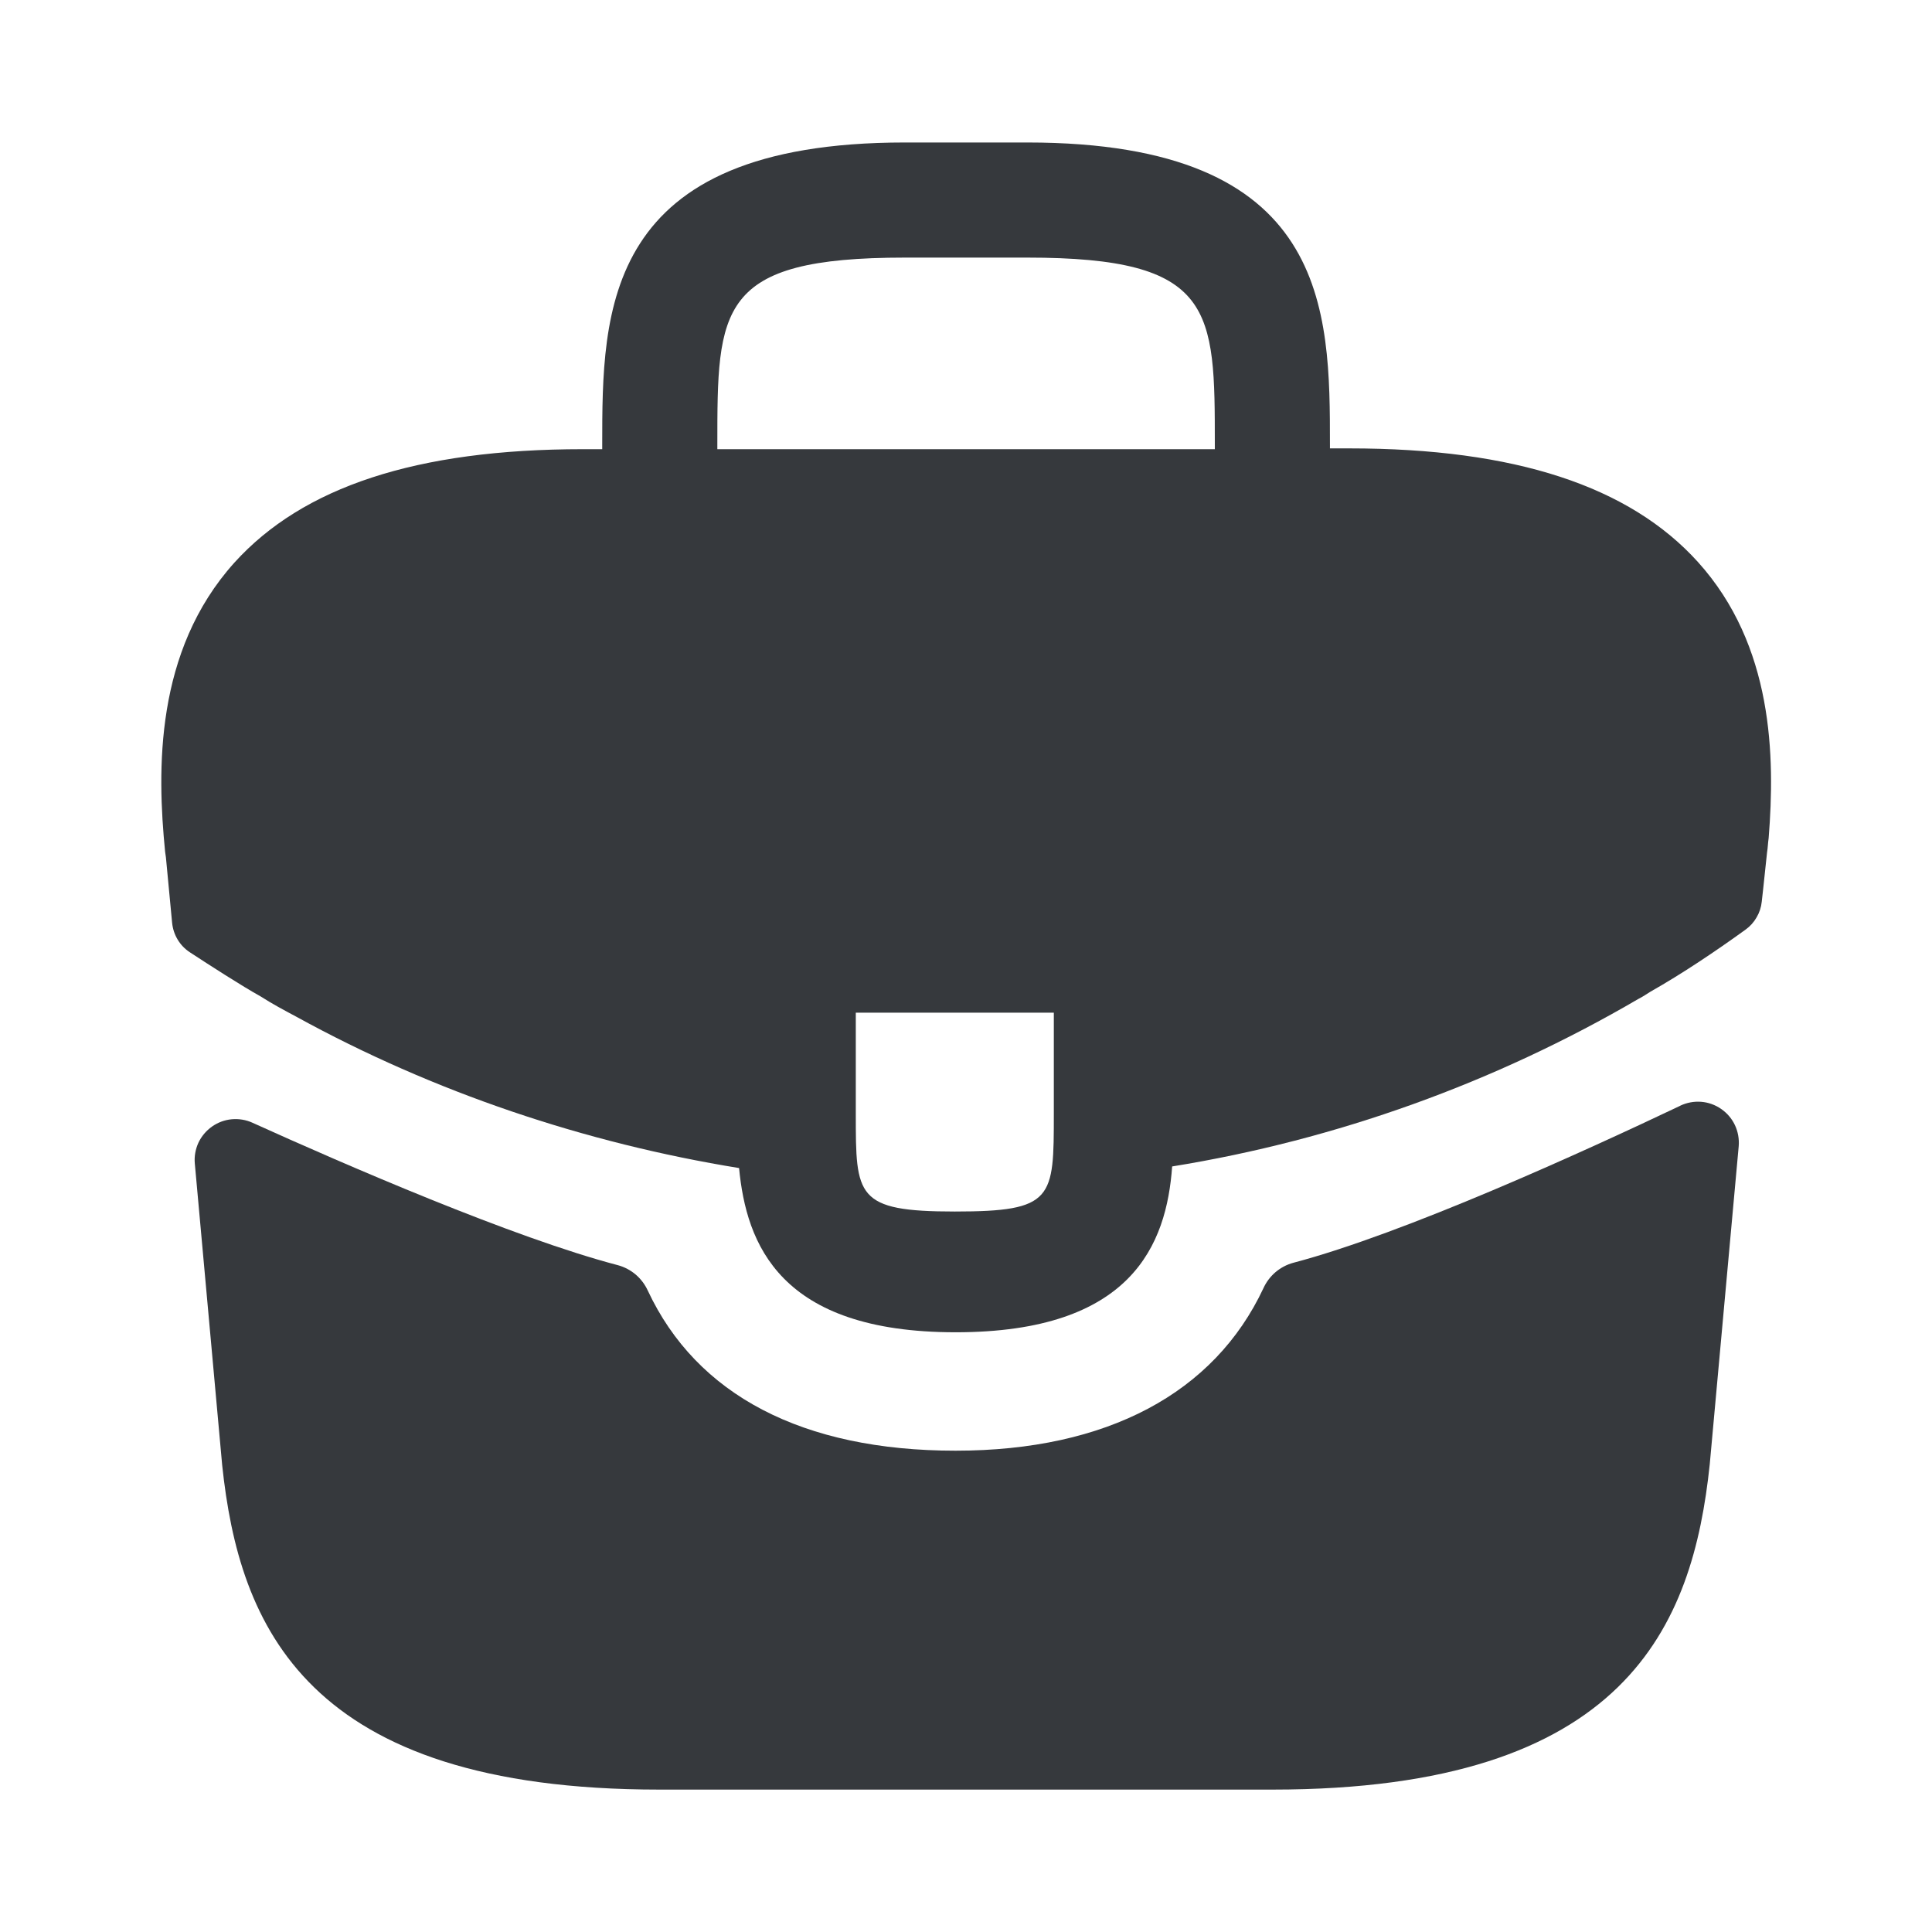
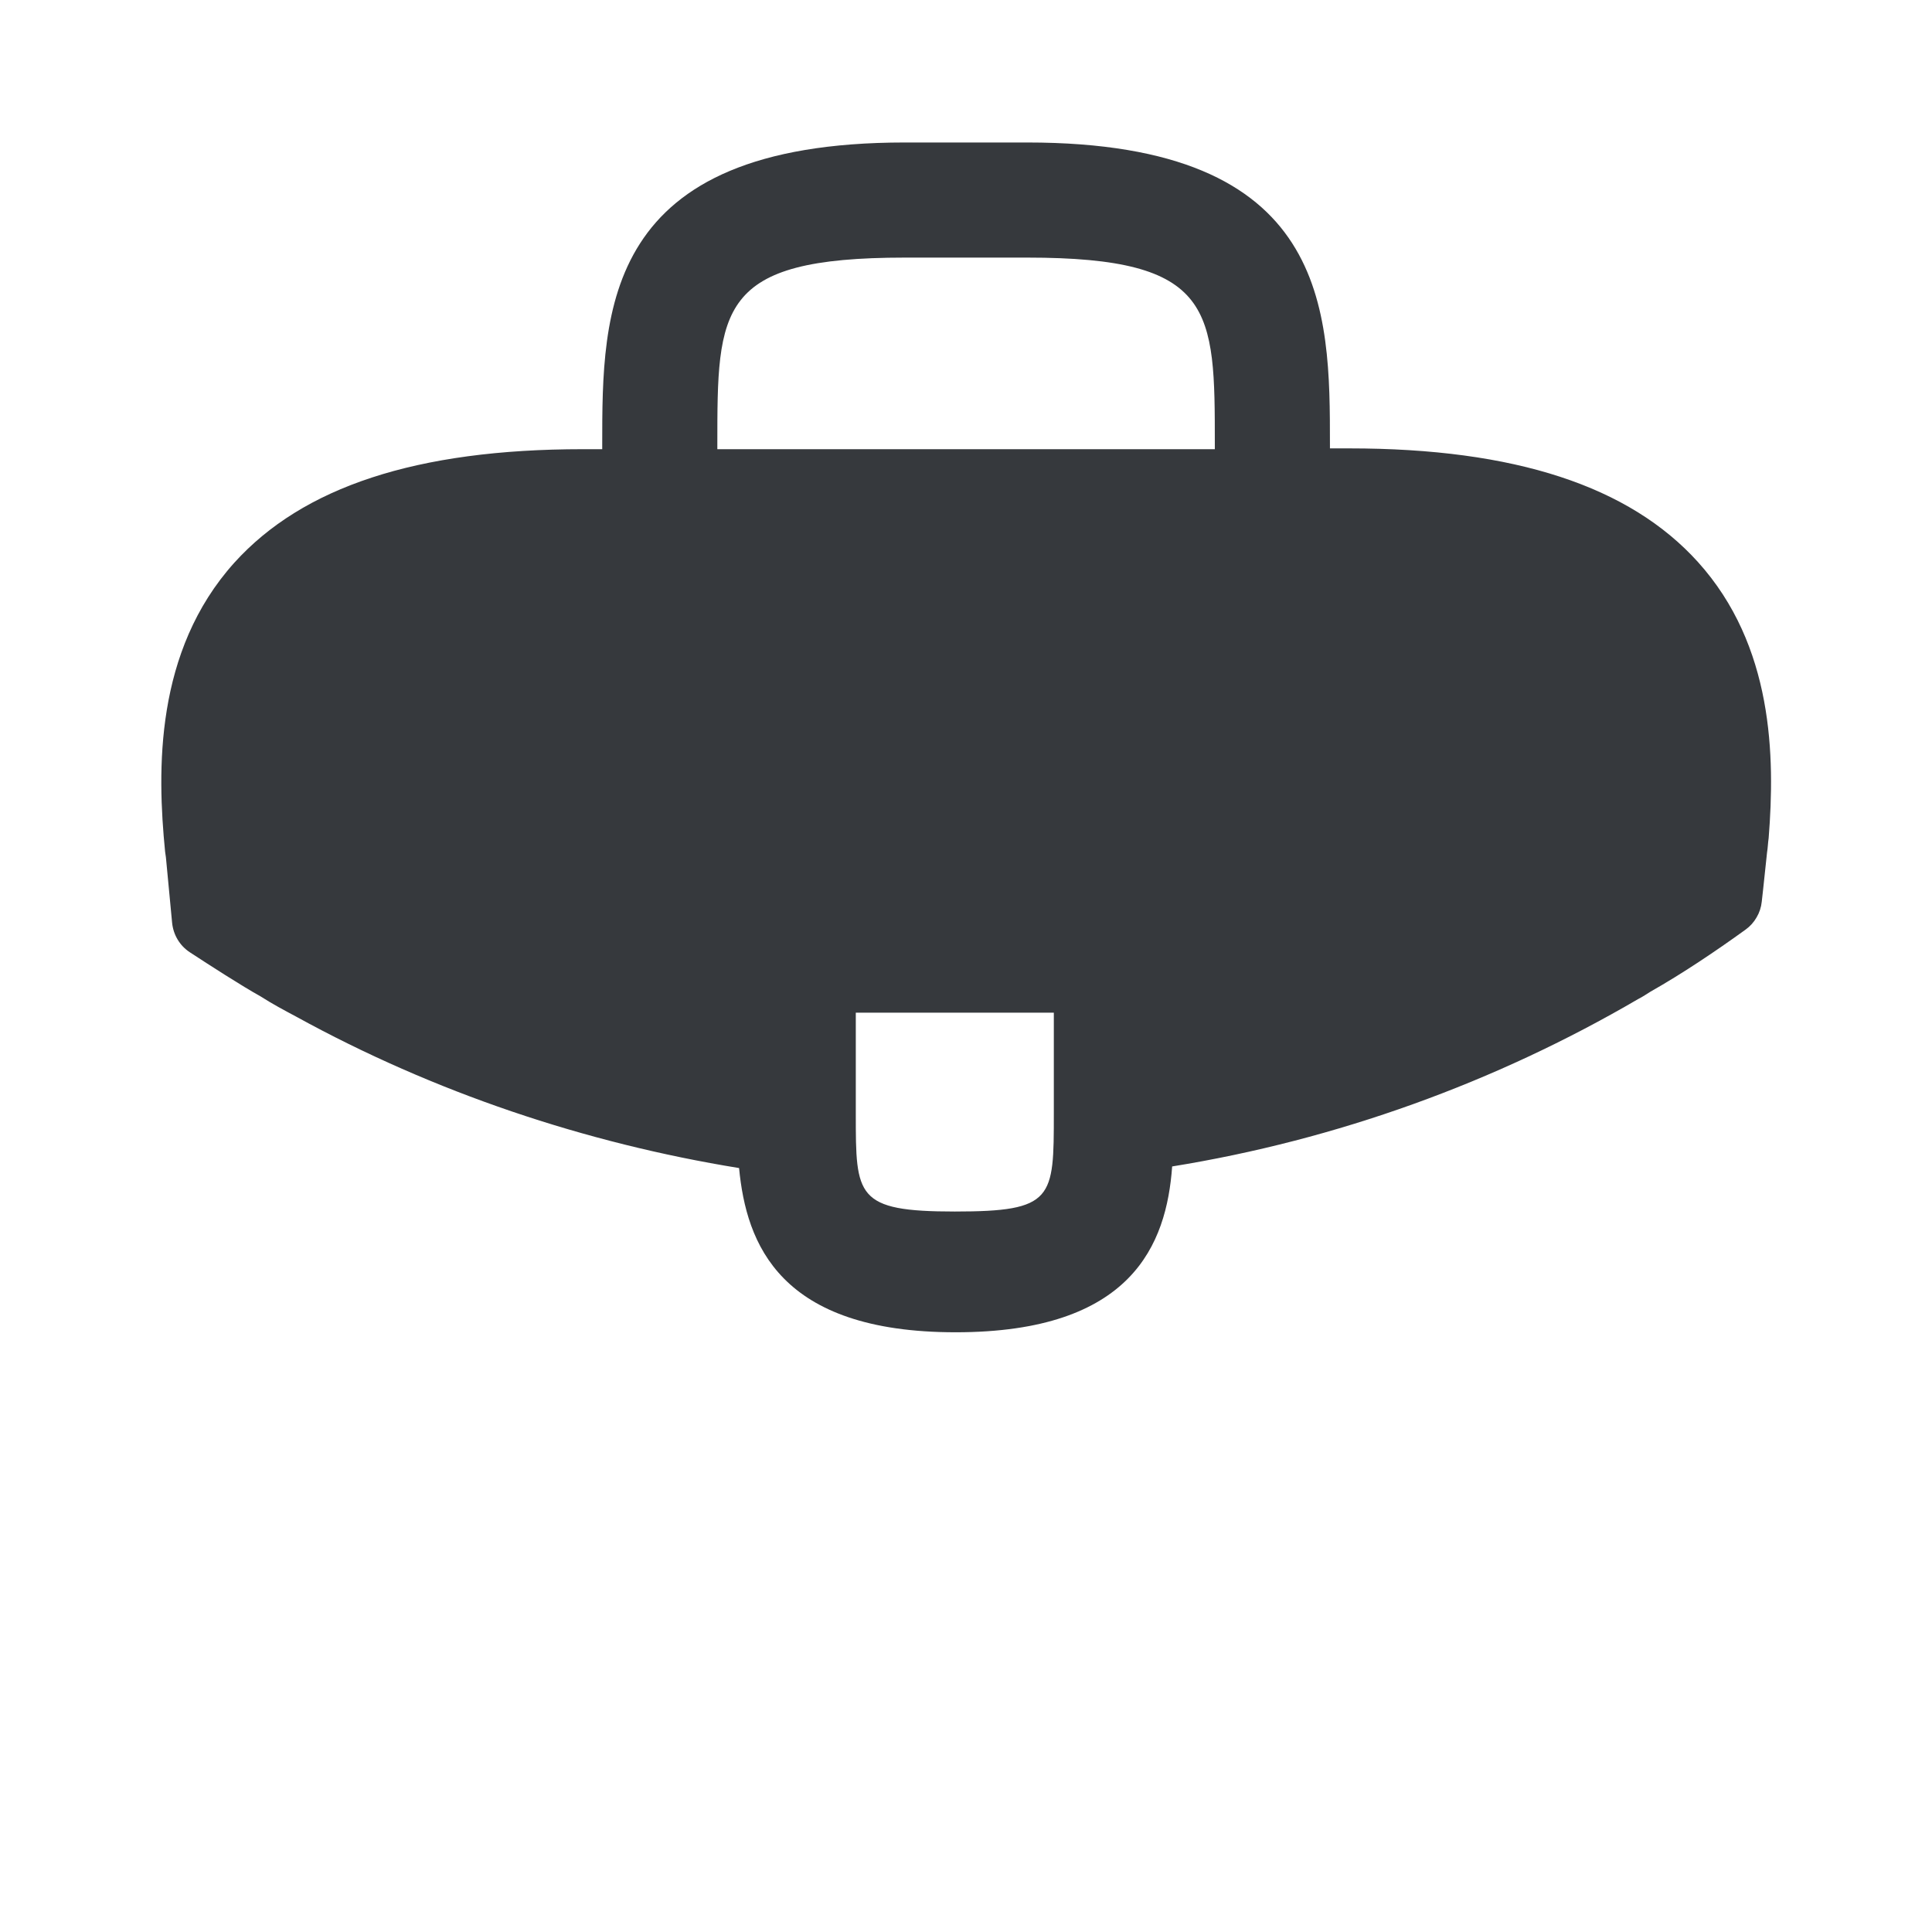
<svg xmlns="http://www.w3.org/2000/svg" width="24" height="24" viewBox="0 0 24 24" fill="#36393D" className="enterprise:fill-gray-600">
  <path d="M21.091 6.98C20.241 6.04 18.821 5.57 16.761 5.57H16.521V5.53C16.521 3.85 16.521 1.77 12.761 1.77H11.241C7.481 1.77 7.481 3.86 7.481 5.53V5.58H7.241C5.171 5.58 3.761 6.05 2.911 6.99C1.921 8.09 1.951 9.57 2.051 10.58L2.061 10.65L2.138 11.463C2.153 11.613 2.233 11.748 2.359 11.83C2.599 11.987 3 12.246 3.241 12.38C3.381 12.47 3.531 12.55 3.681 12.63C5.391 13.57 7.271 14.2 9.181 14.51C9.271 15.45 9.681 16.55 11.871 16.55C14.061 16.55 14.491 15.46 14.561 14.49C16.601 14.16 18.571 13.45 20.351 12.41C20.411 12.38 20.451 12.35 20.501 12.32C20.898 12.095 21.309 11.819 21.684 11.548C21.74 11.508 21.787 11.456 21.821 11.396C21.856 11.337 21.878 11.271 21.885 11.202L21.901 11.059L21.951 10.589C21.961 10.529 21.961 10.479 21.971 10.409C22.051 9.399 22.031 8.02 21.091 6.98ZM13.091 13.83C13.091 14.89 13.091 15.05 11.861 15.05C10.631 15.05 10.631 14.86 10.631 13.84V12.58H13.091V13.83ZM8.911 5.57V5.53C8.911 3.83 8.911 3.2 11.241 3.2H12.761C15.091 3.2 15.091 3.84 15.091 5.53V5.58H8.911V5.57Z" />
-   <path d="M20.873 13.735C20.954 13.697 21.043 13.68 21.133 13.687C21.222 13.694 21.308 13.725 21.381 13.776C21.455 13.827 21.514 13.896 21.552 13.977C21.59 14.058 21.606 14.148 21.599 14.237L21.239 18.191C21.029 20.191 20.209 22.231 15.809 22.231H8.19C3.79 22.231 2.97 20.191 2.76 18.201L2.42 14.453C2.412 14.365 2.428 14.276 2.465 14.195C2.503 14.115 2.561 14.046 2.633 13.995C2.705 13.944 2.79 13.912 2.878 13.904C2.966 13.896 3.055 13.91 3.136 13.947C4.276 14.463 6.378 15.377 7.677 15.717C7.758 15.739 7.833 15.779 7.897 15.833C7.961 15.888 8.012 15.956 8.047 16.032C8.654 17.33 9.97 18.021 11.871 18.021C13.753 18.021 15.086 17.303 15.695 16.002C15.73 15.925 15.781 15.858 15.845 15.803C15.909 15.749 15.984 15.709 16.065 15.687C17.444 15.324 19.683 14.302 20.875 13.735H20.873Z" />
</svg>